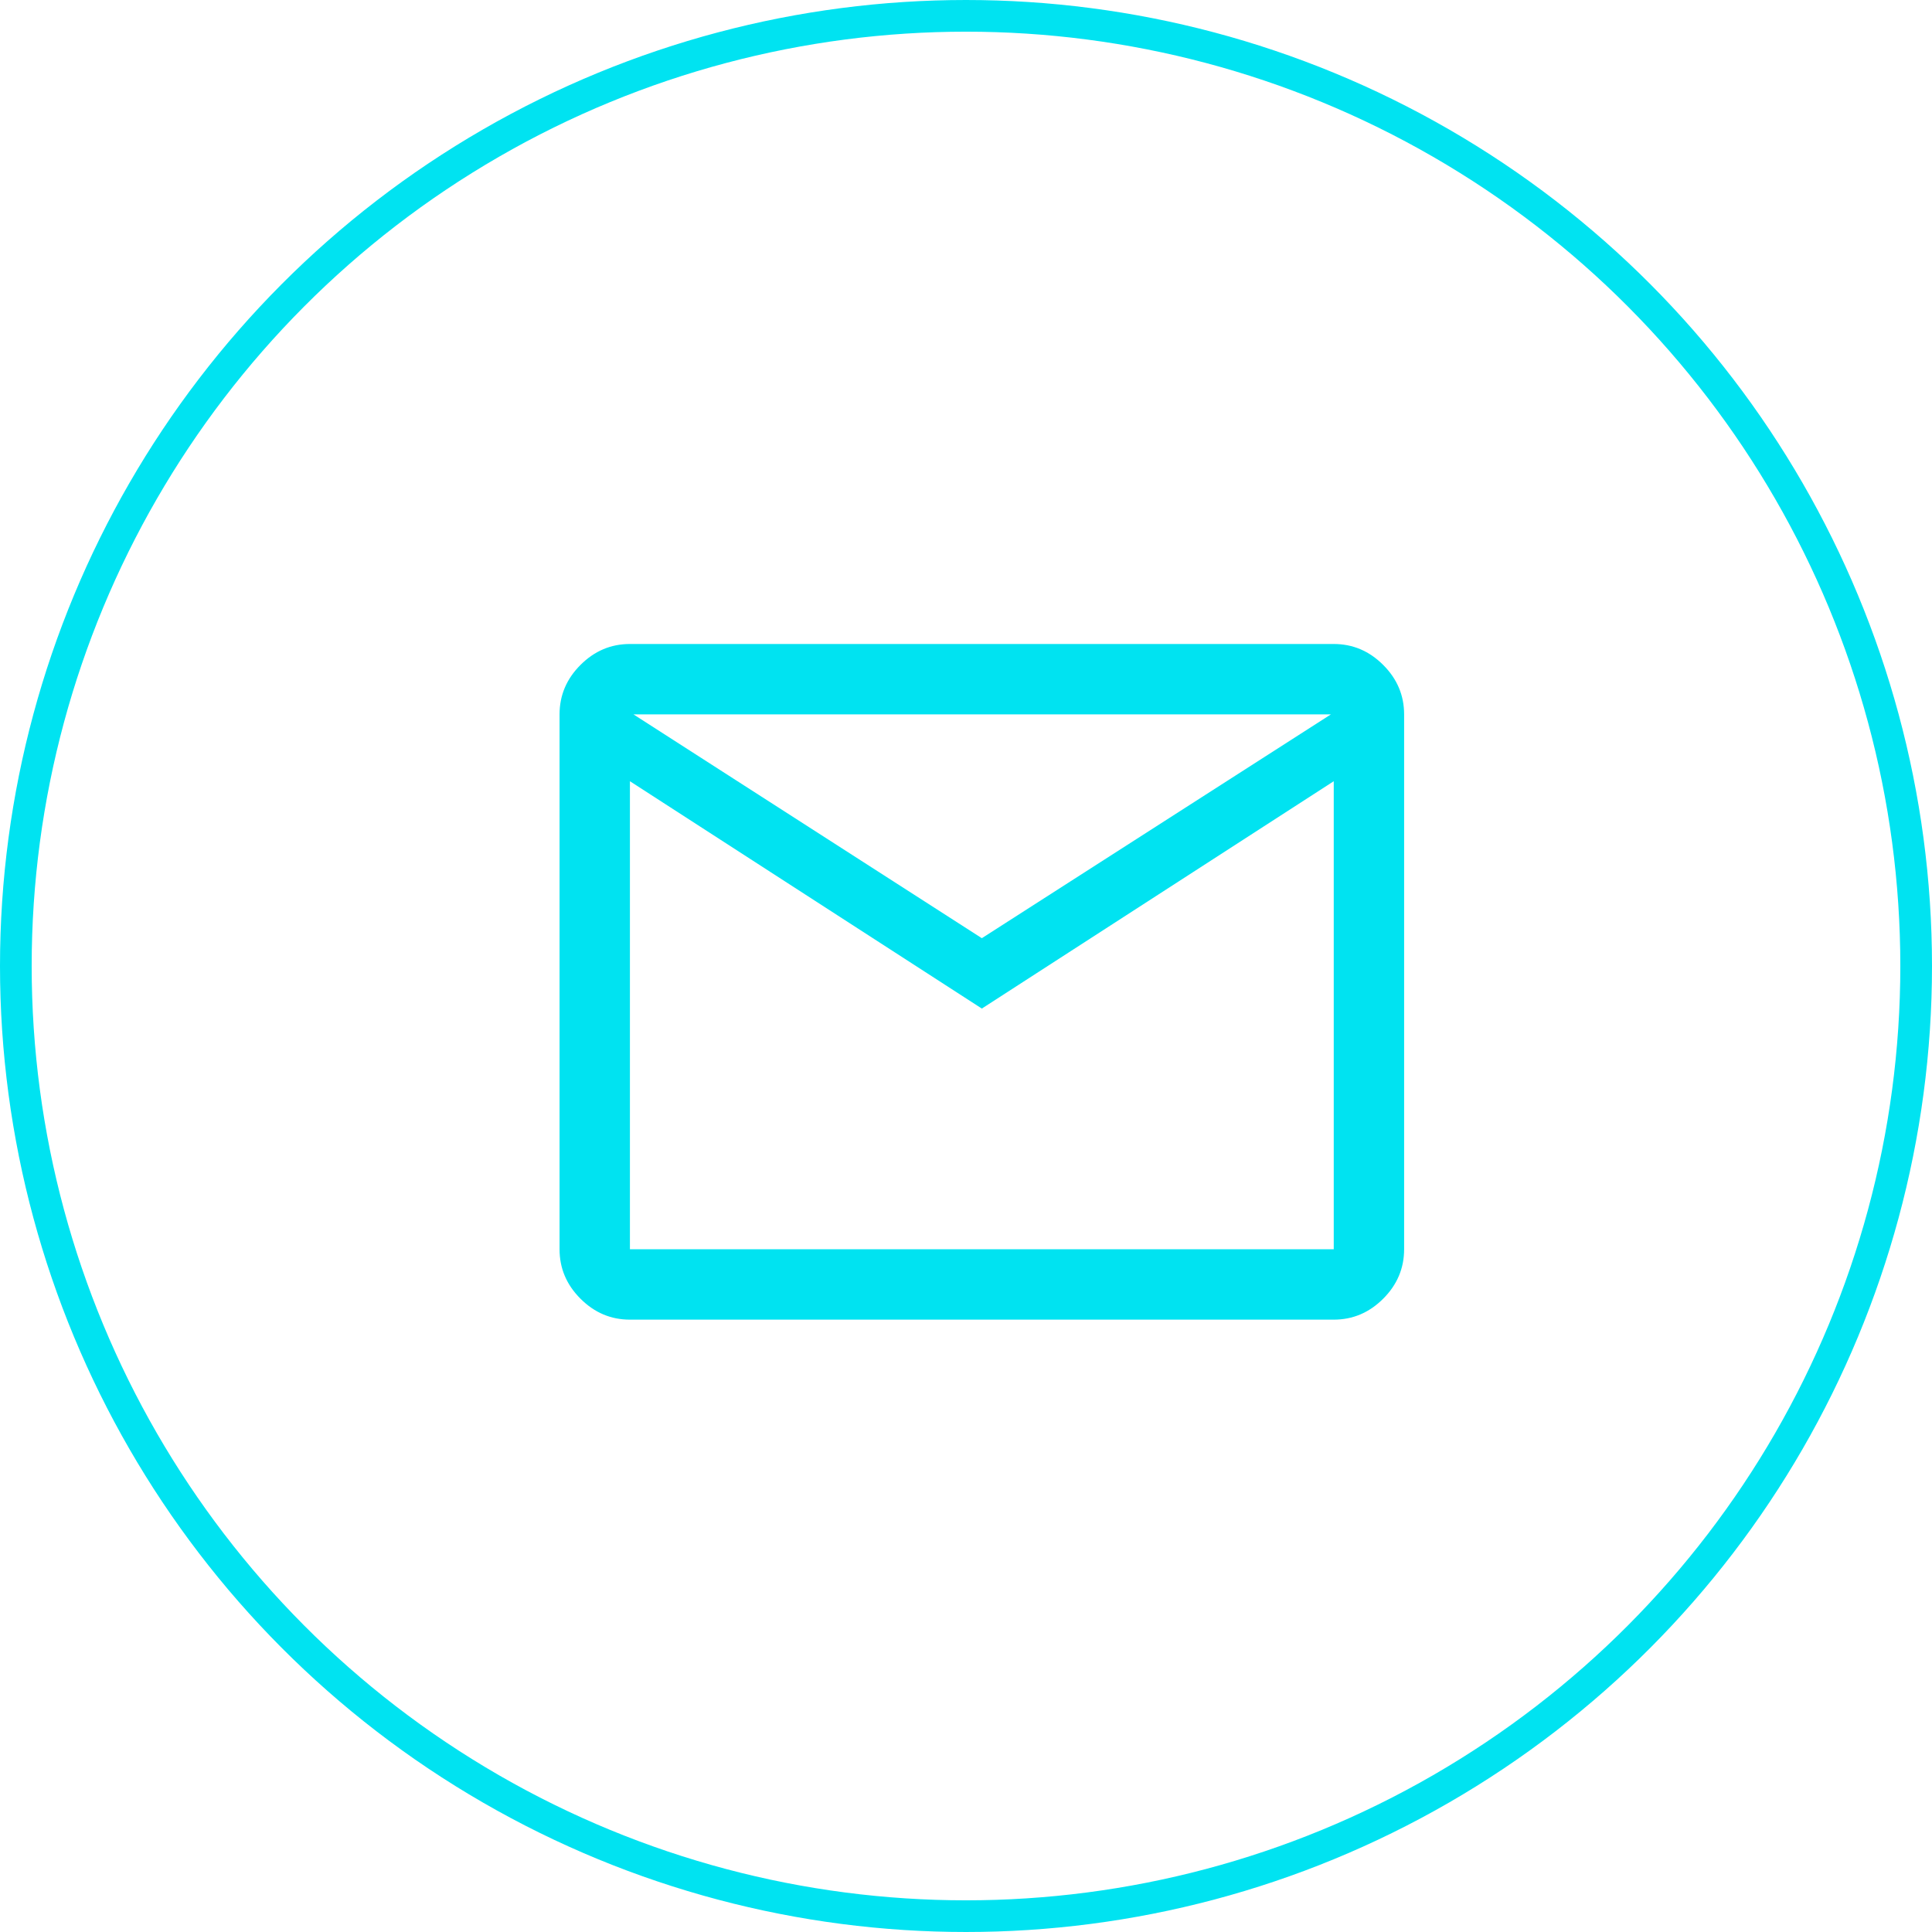
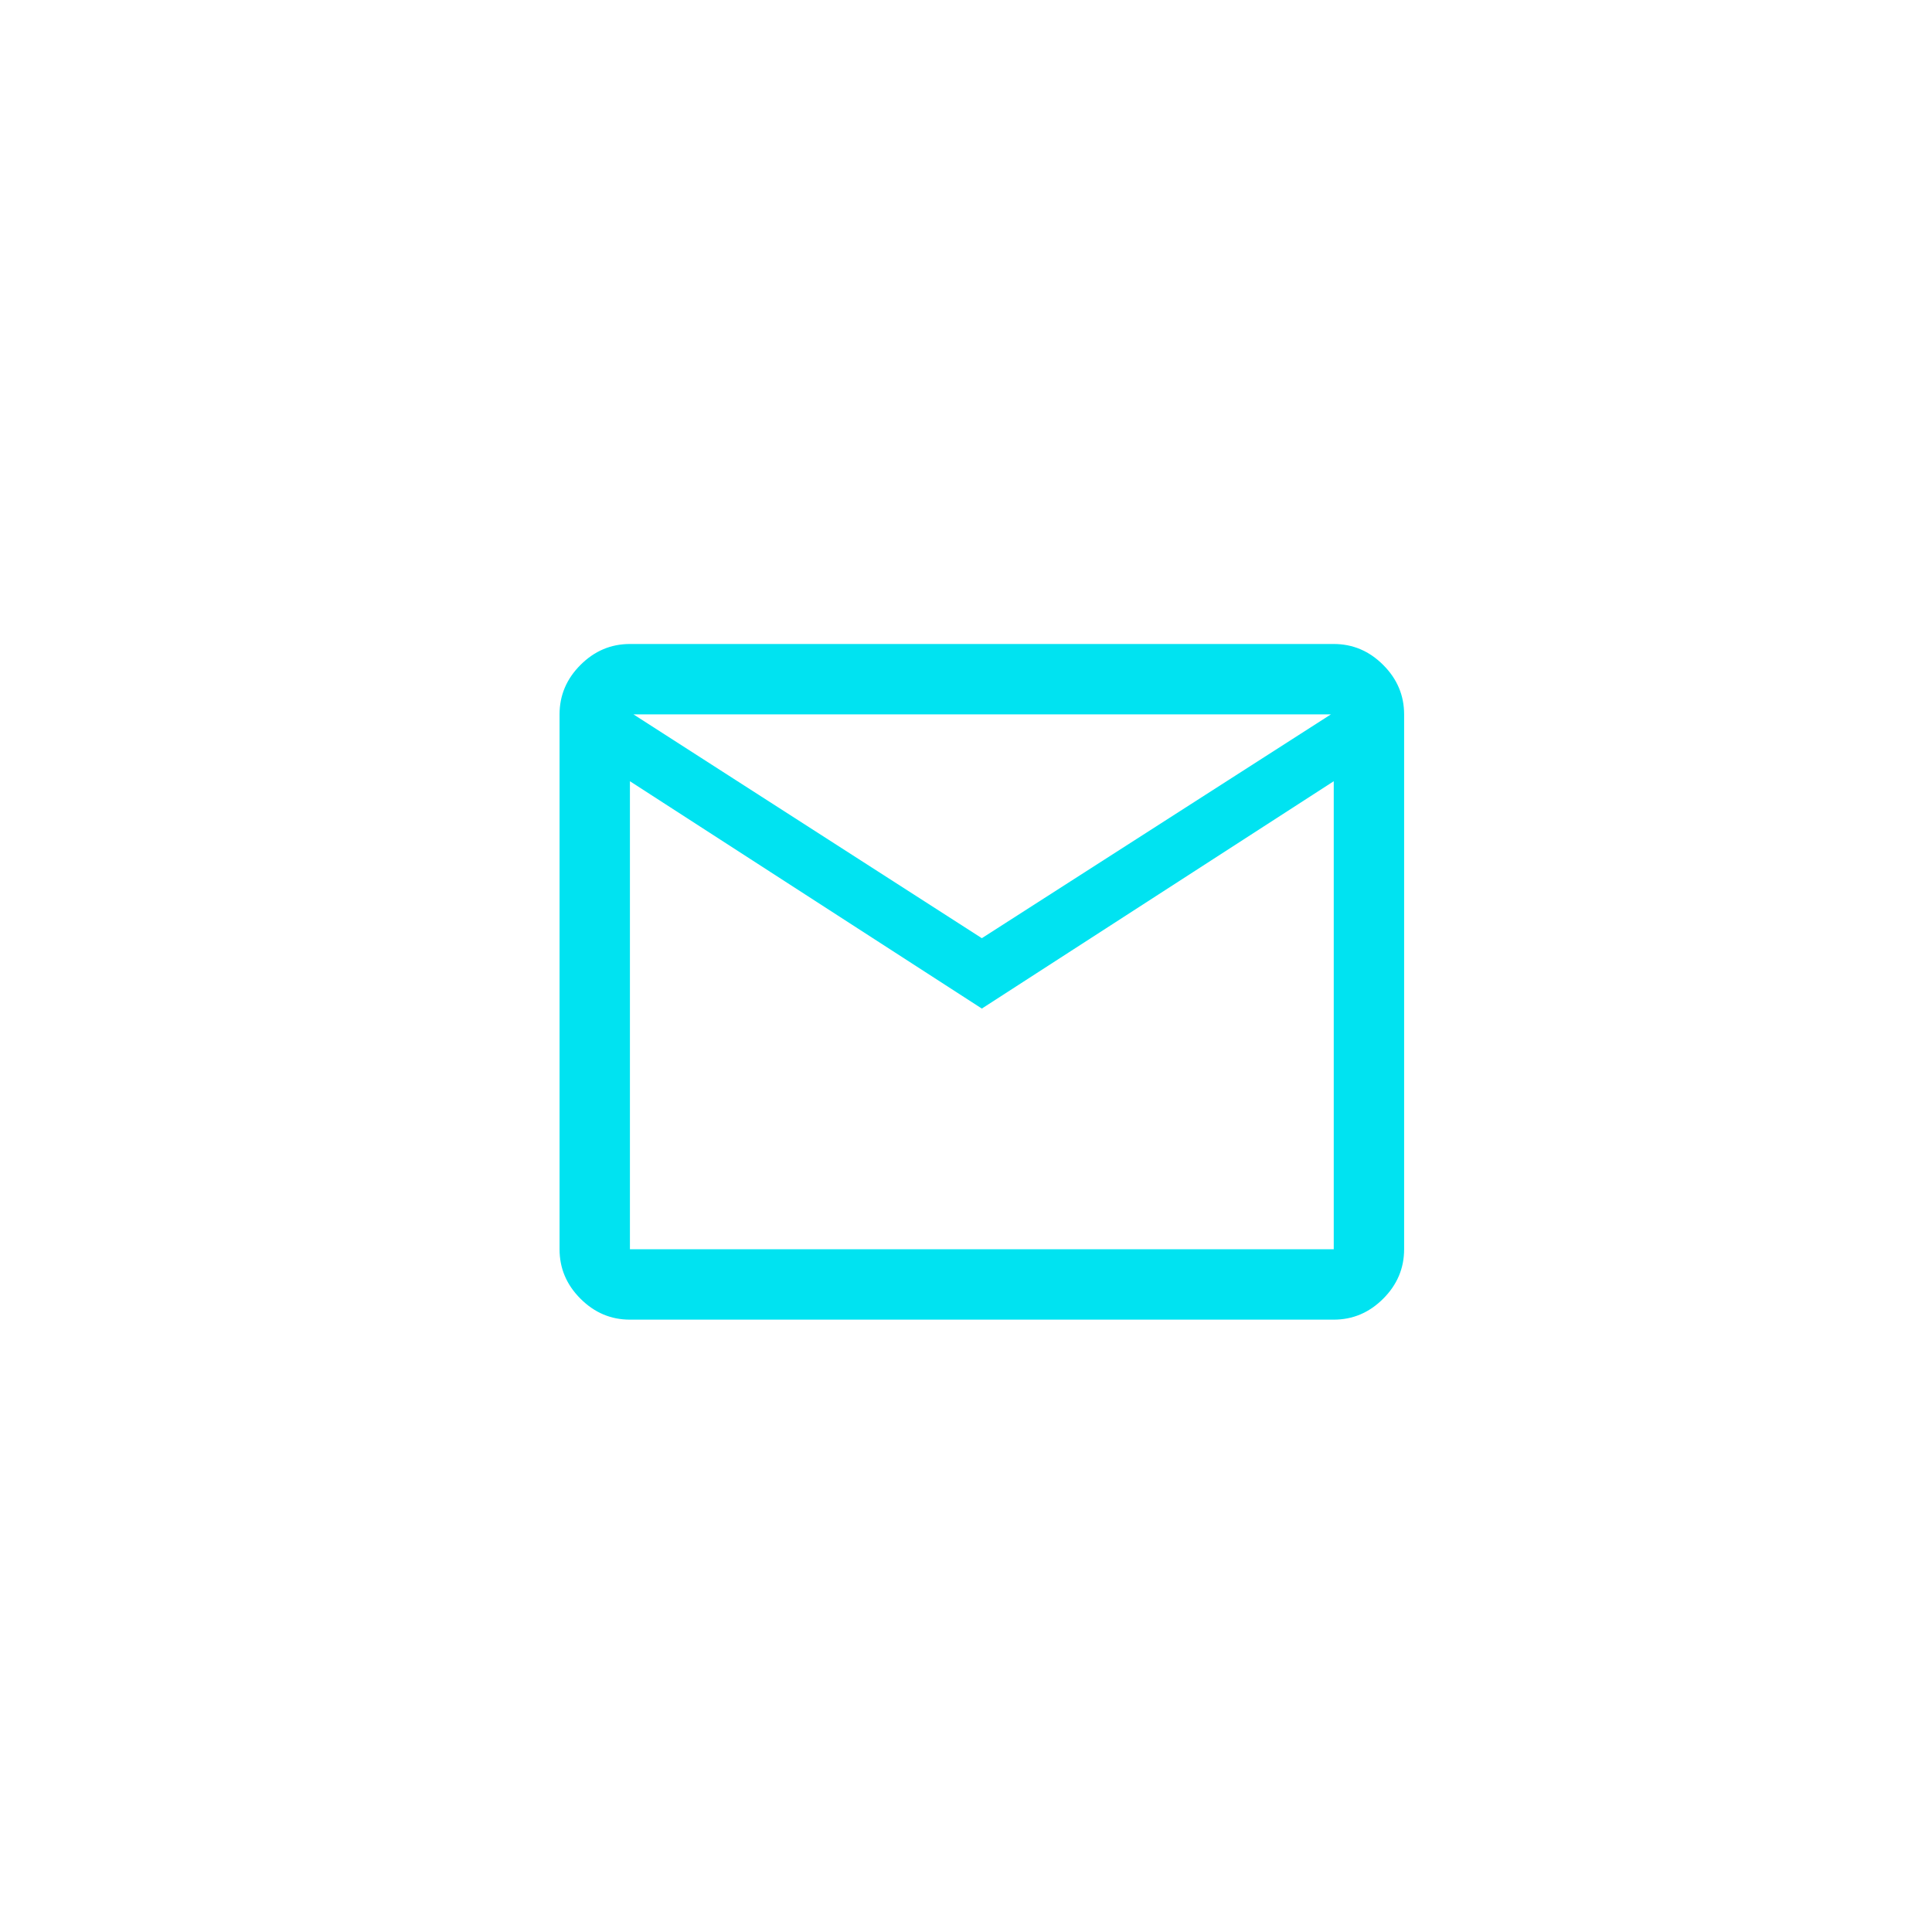
<svg xmlns="http://www.w3.org/2000/svg" width="61" height="61" viewBox="0 0 61 61" fill="none">
  <path d="M19.889 41.666C19.289 41.666 18.769 41.446 18.328 41.005C17.887 40.565 17.667 40.044 17.667 39.444V22.555C17.667 21.955 17.887 21.435 18.328 20.994C18.769 20.553 19.289 20.333 19.889 20.333H42.111C42.711 20.333 43.231 20.553 43.672 20.994C44.113 21.435 44.333 21.955 44.333 22.555V39.444C44.333 40.044 44.113 40.565 43.672 41.005C43.231 41.446 42.711 41.666 42.111 41.666H19.889ZM31 31.844L19.889 24.666V39.444H42.111V24.666L31 31.844ZM31 29.622L42.022 22.555H20L31 29.622ZM19.889 24.666V22.555V39.444V24.666Z" fill="#00E3F1" />
-   <circle cx="30.5" cy="30.5" r="30" stroke="#00E3F1" />
</svg>